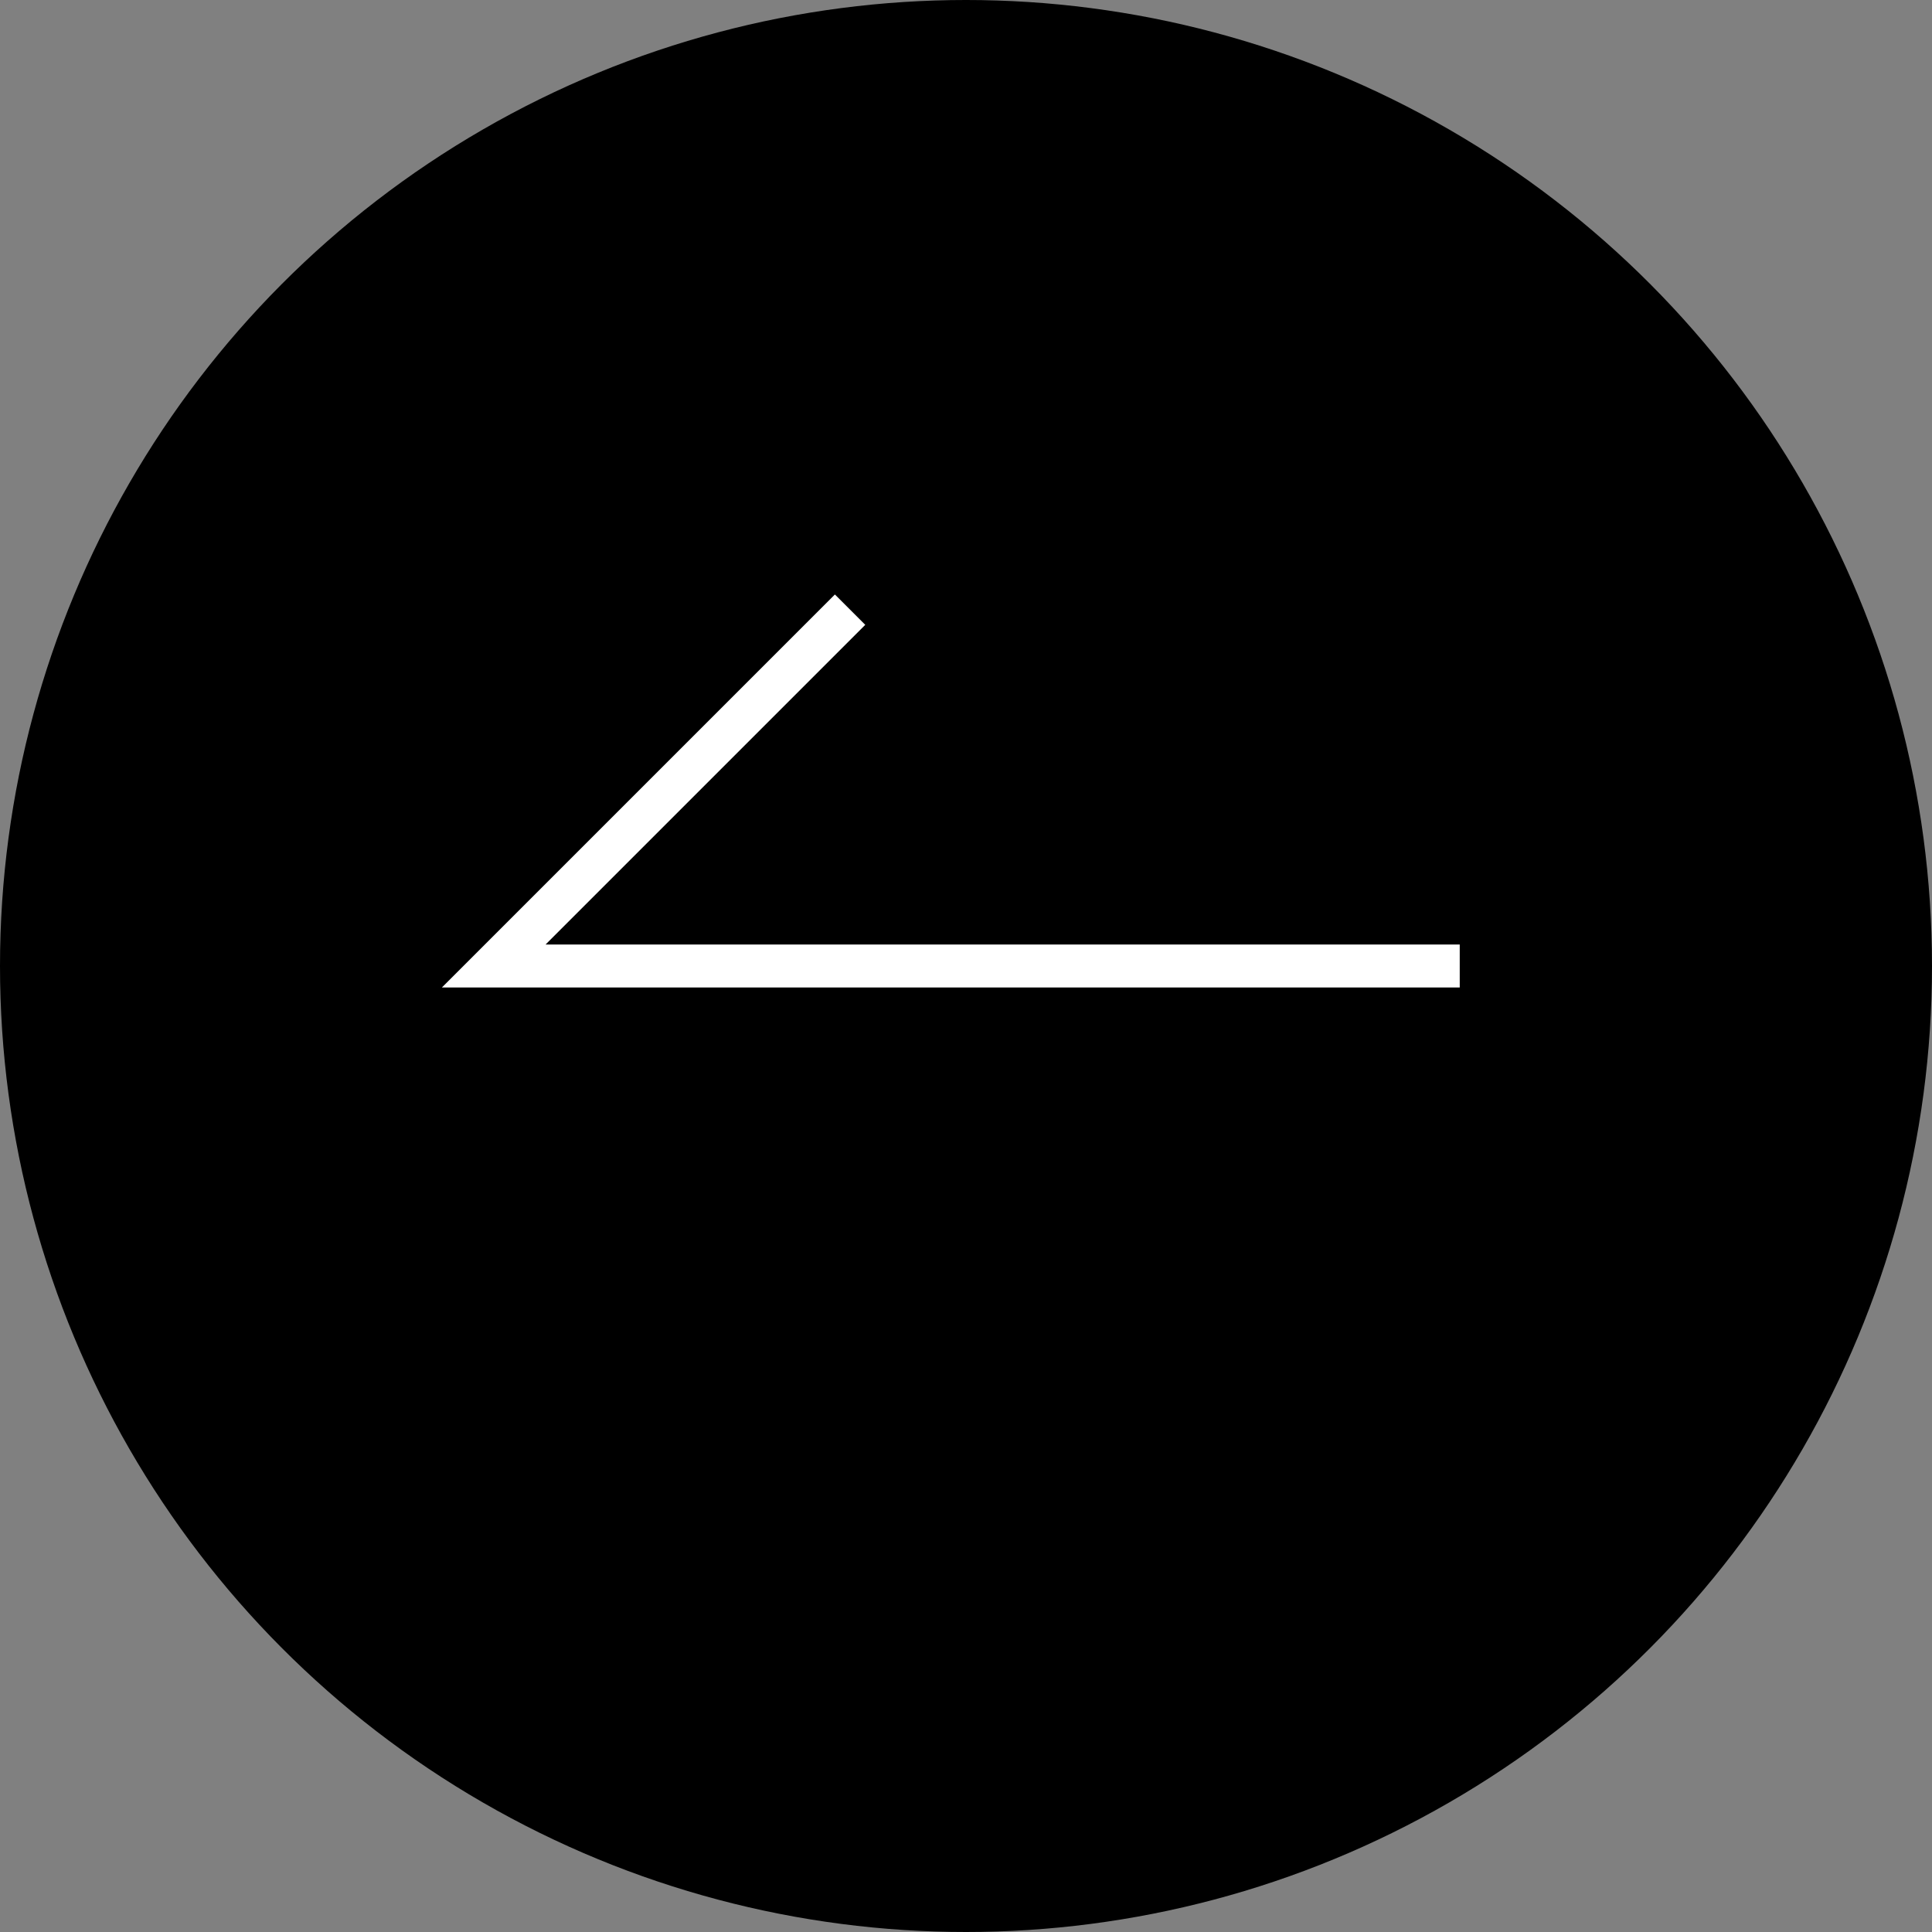
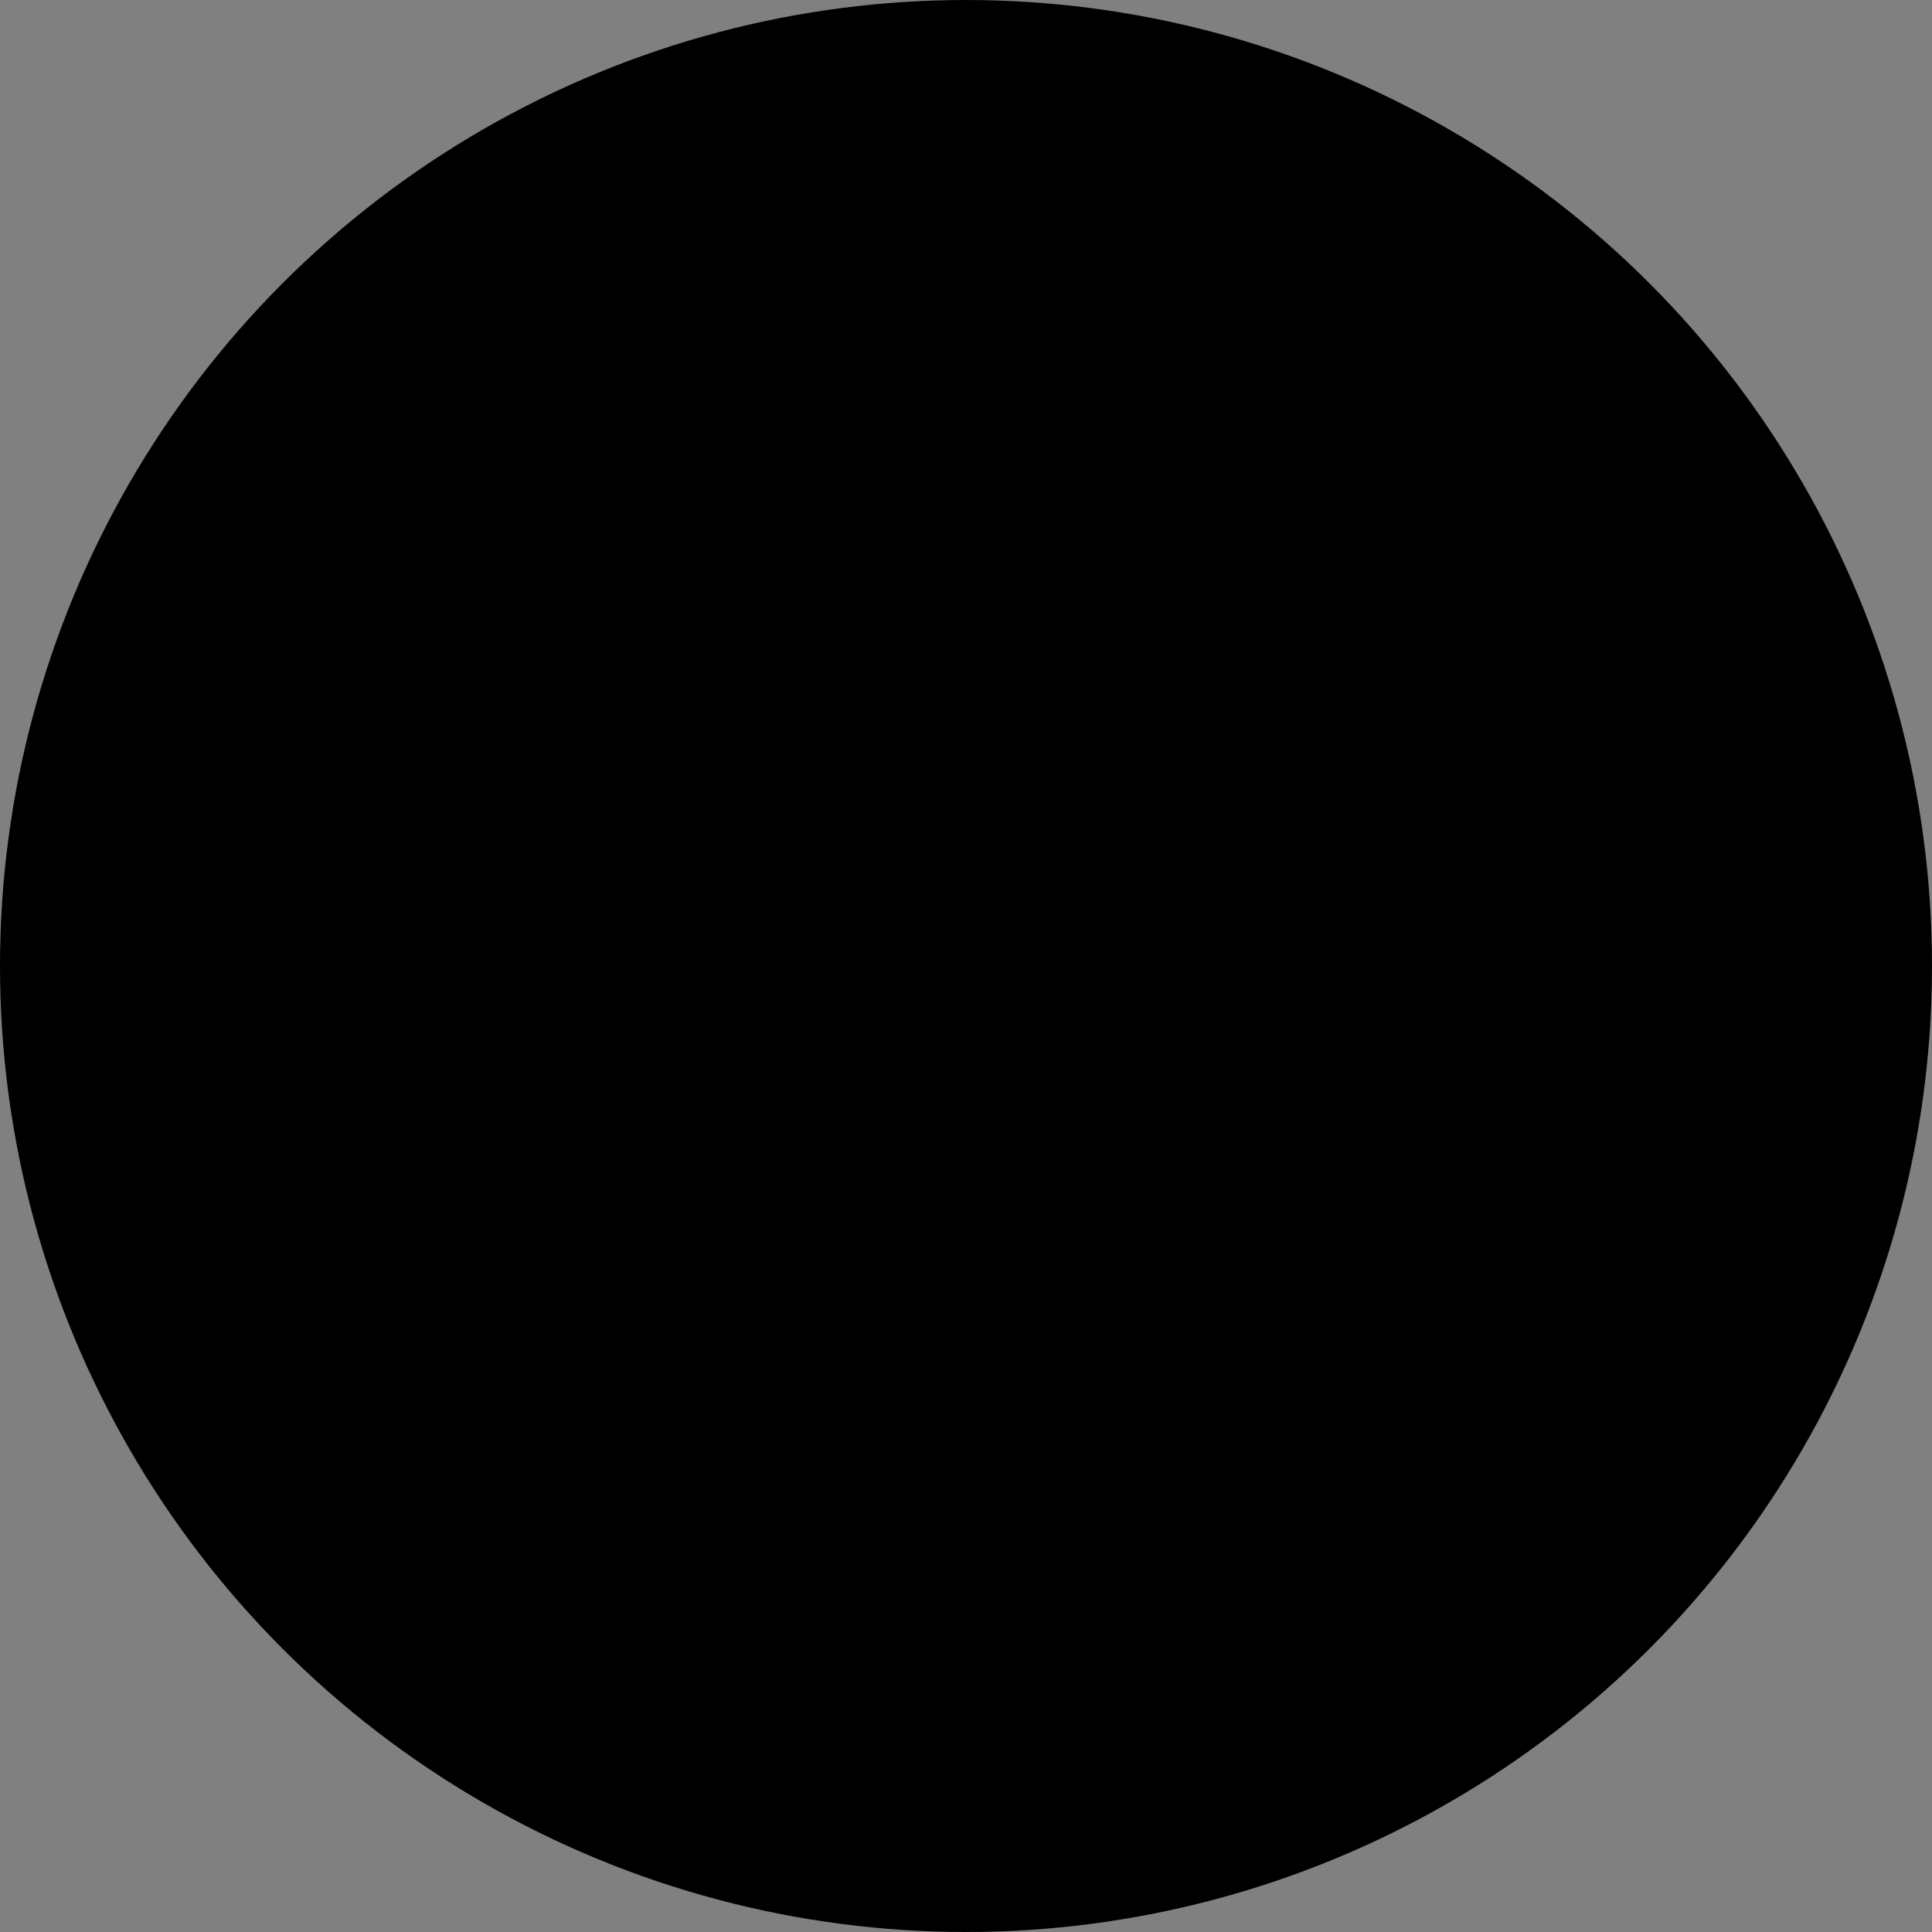
<svg xmlns="http://www.w3.org/2000/svg" width="45" height="45" viewBox="0 0 45 45">
  <rect x="0" y="0" width="45" height="45" fill="#808080" stroke="none" />
  <defs>
    <style>.a{fill:none;stroke:#fff;stroke-miterlimit:10;}</style>
  </defs>
  <g transform="translate(0 -333.5)">
    <circle cx="22.5" cy="22.5" r="22.5" transform="translate(0 333.5)" />
-     <path class="a" d="M34,356H11.5l8.3-8.3" />
  </g>
</svg>